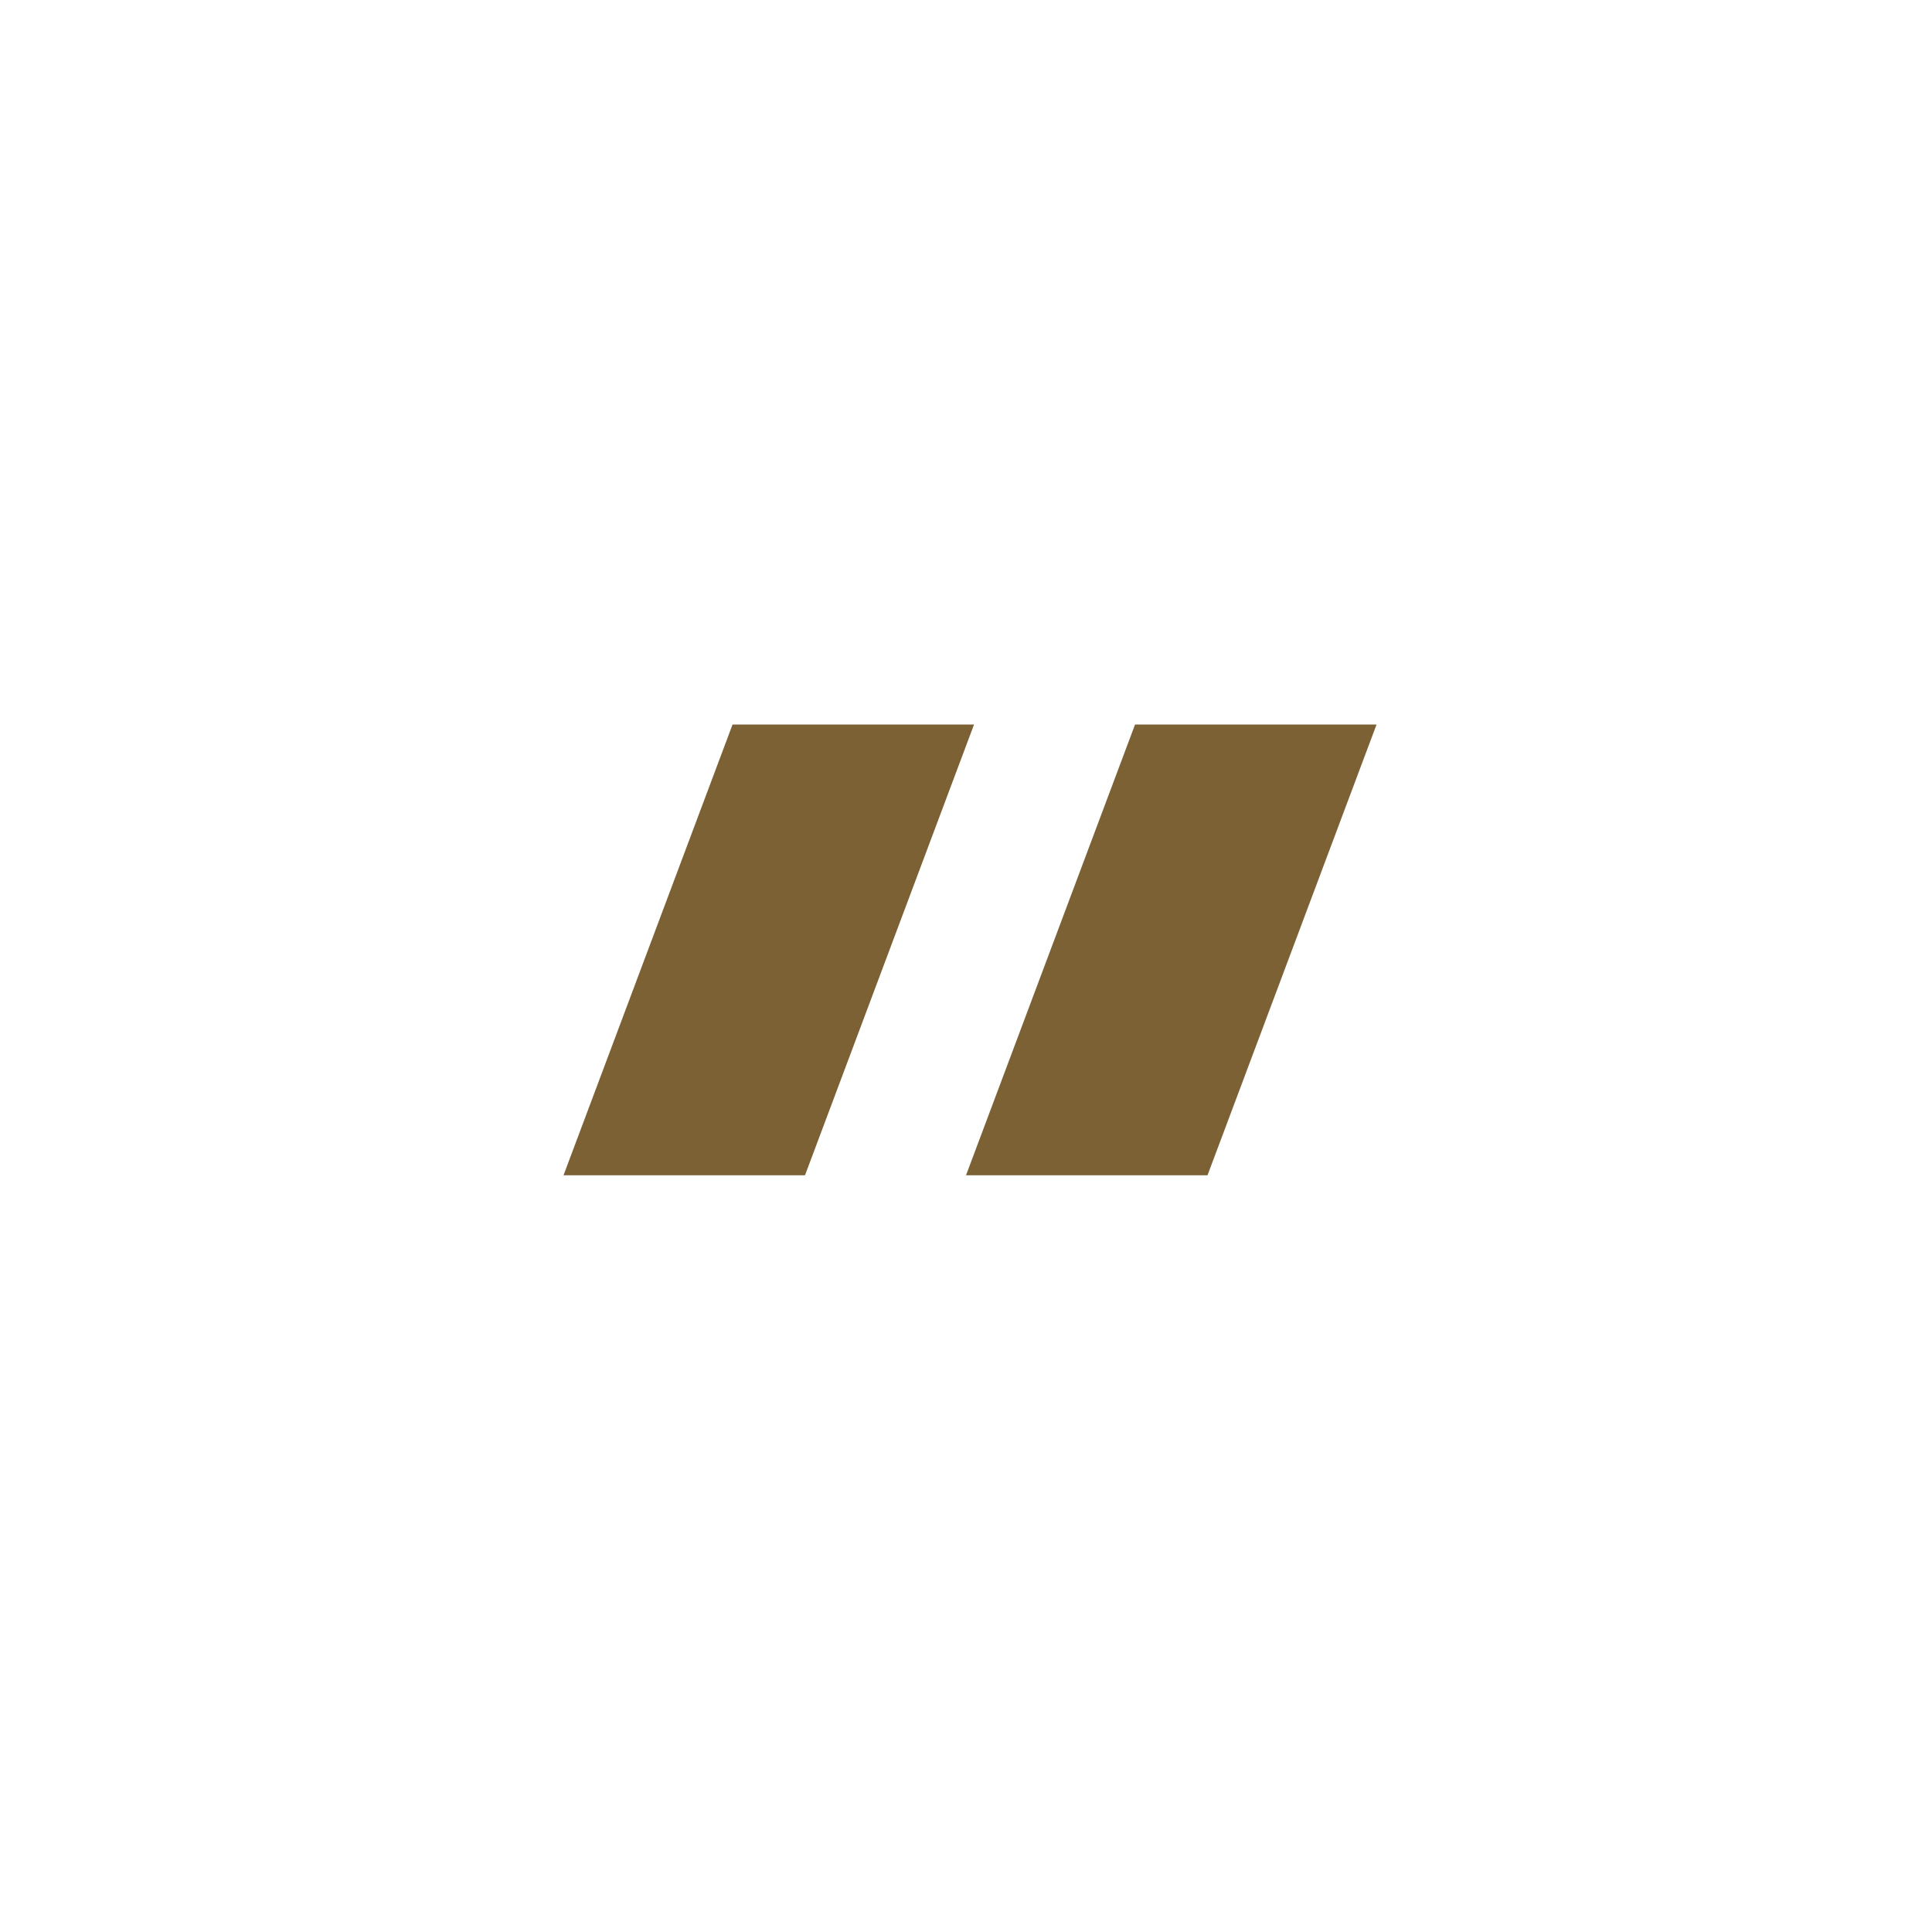
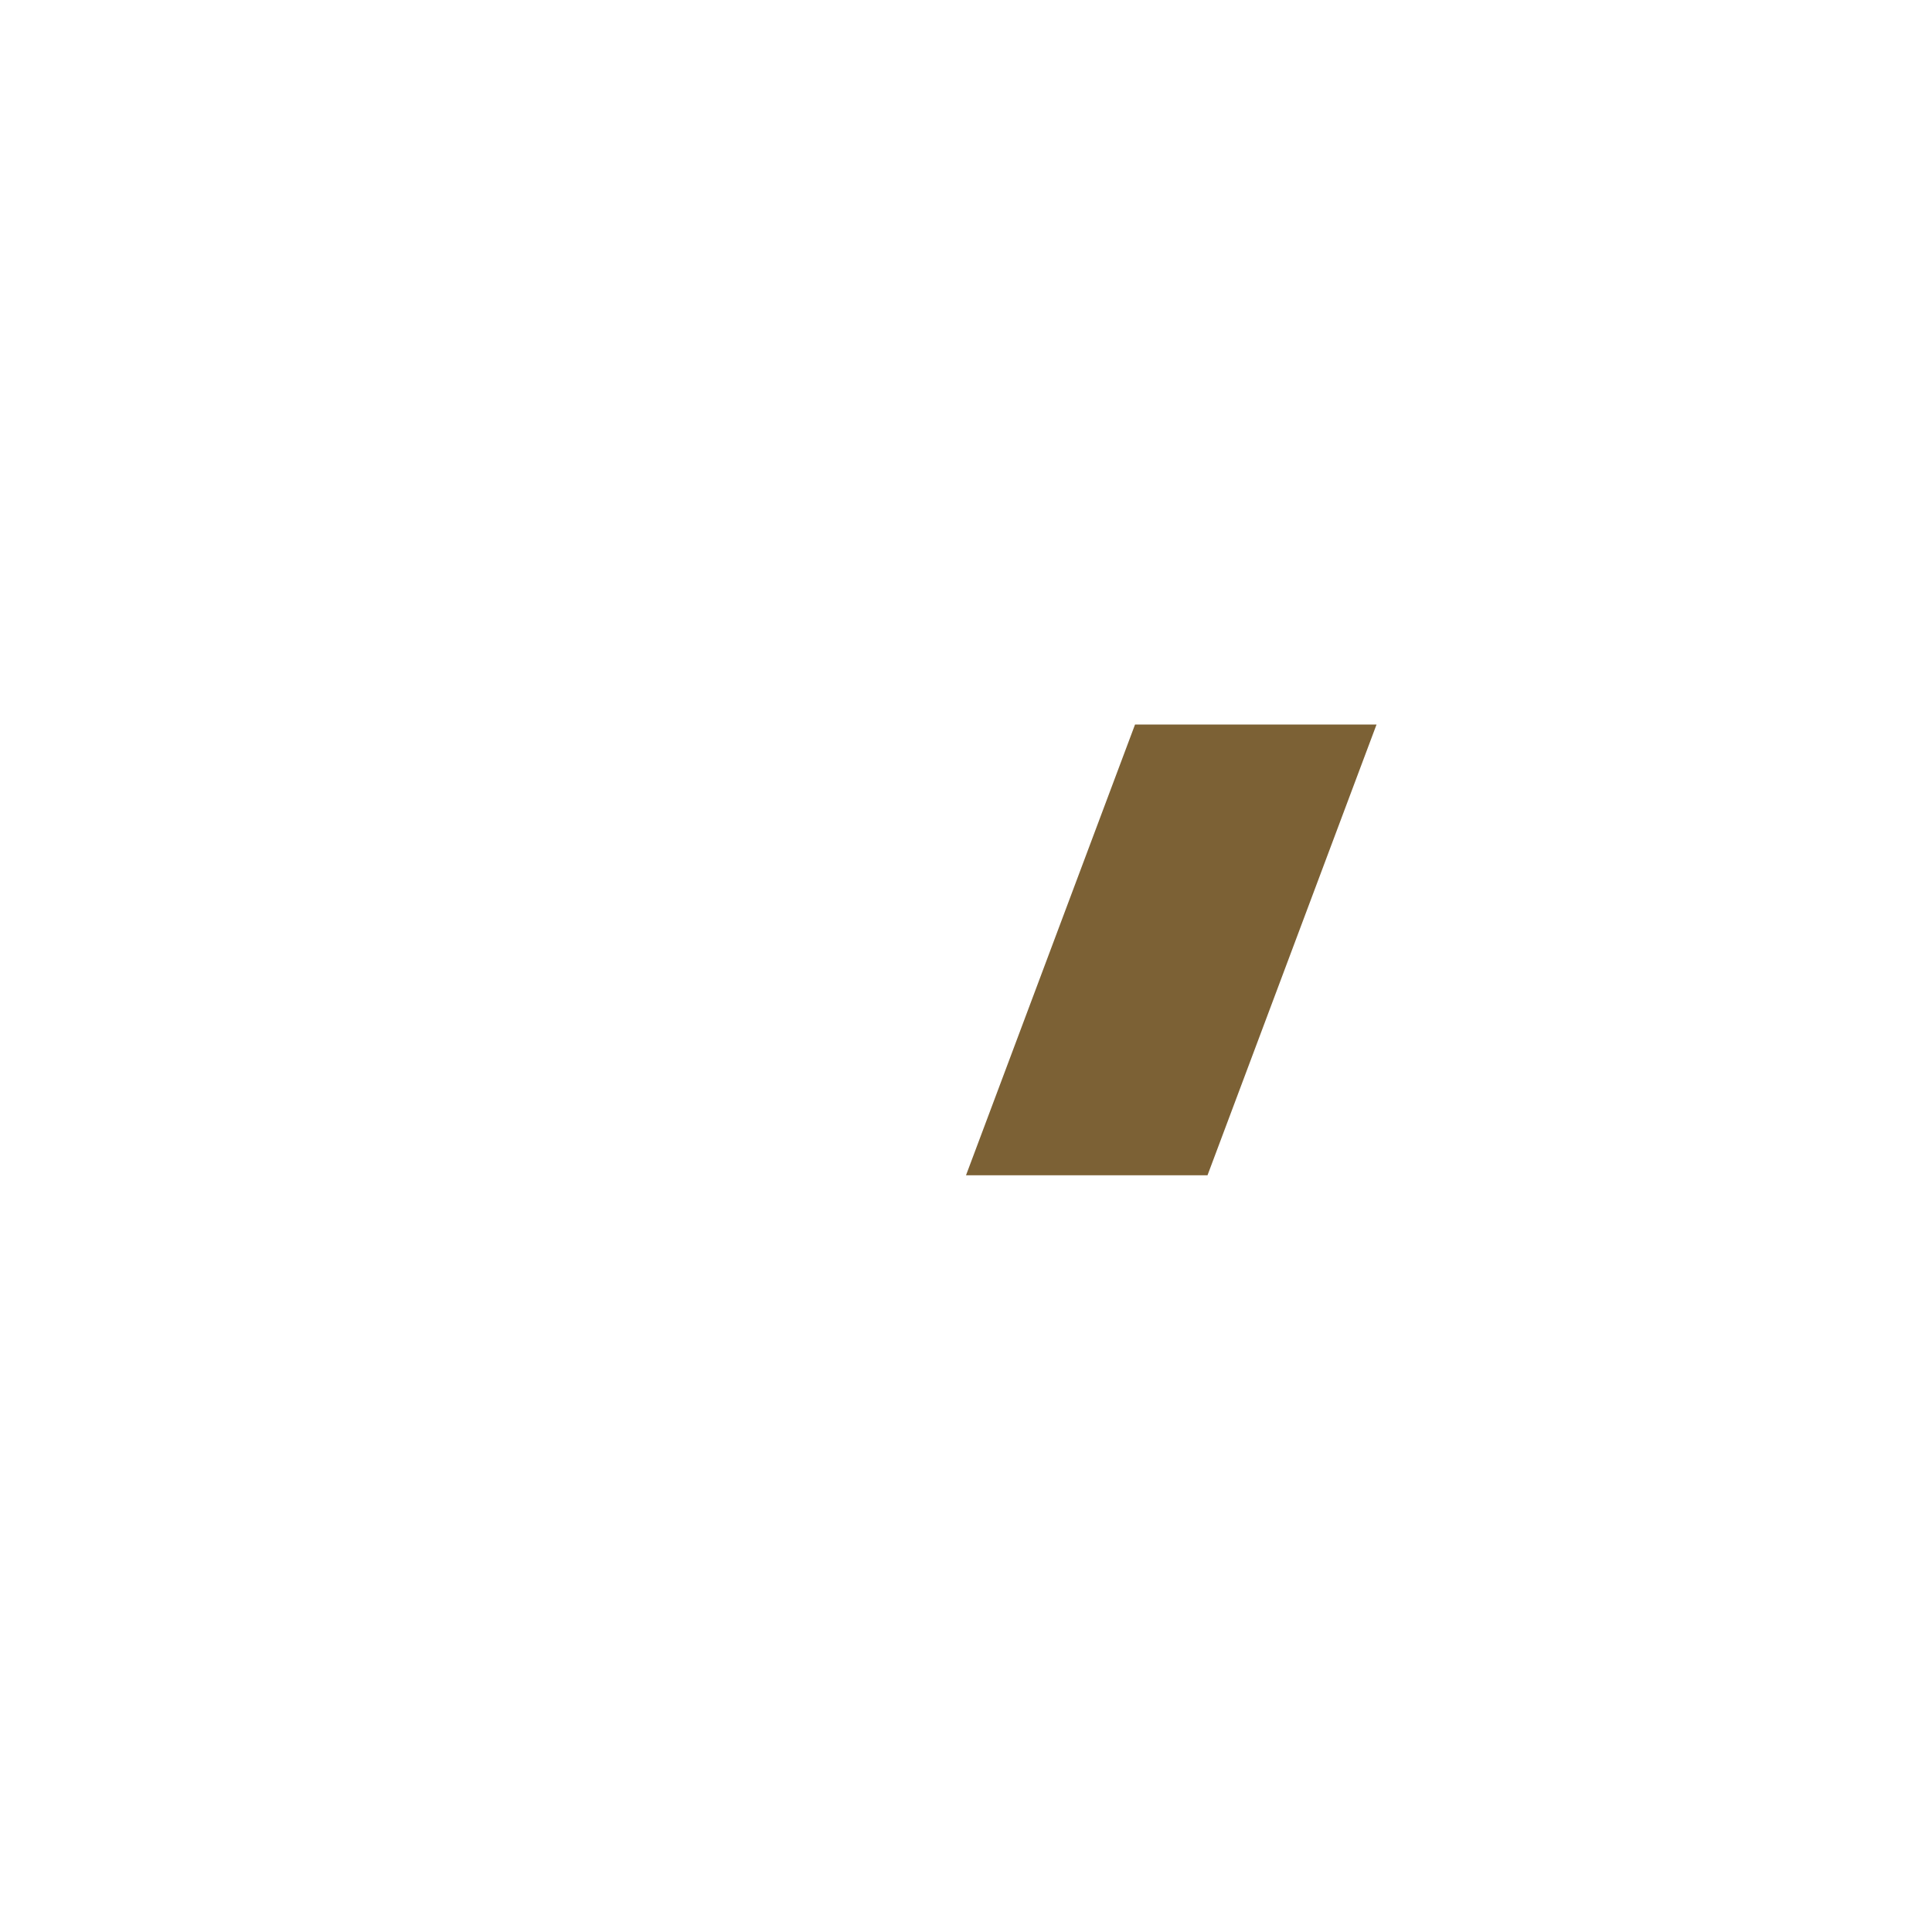
<svg xmlns="http://www.w3.org/2000/svg" id="Слой_1" x="0px" y="0px" viewBox="0 0 24 24" style="enable-background:new 0 0 24 24;" xml:space="preserve">
  <style type="text/css"> .st0{fill:#7C6135;} </style>
-   <path class="st0" d="M9.1,9h3L10,14.6H7L9.1,9z" />
  <path class="st0" d="M14.1,9h3L15,14.6h-3L14.1,9z" />
</svg>